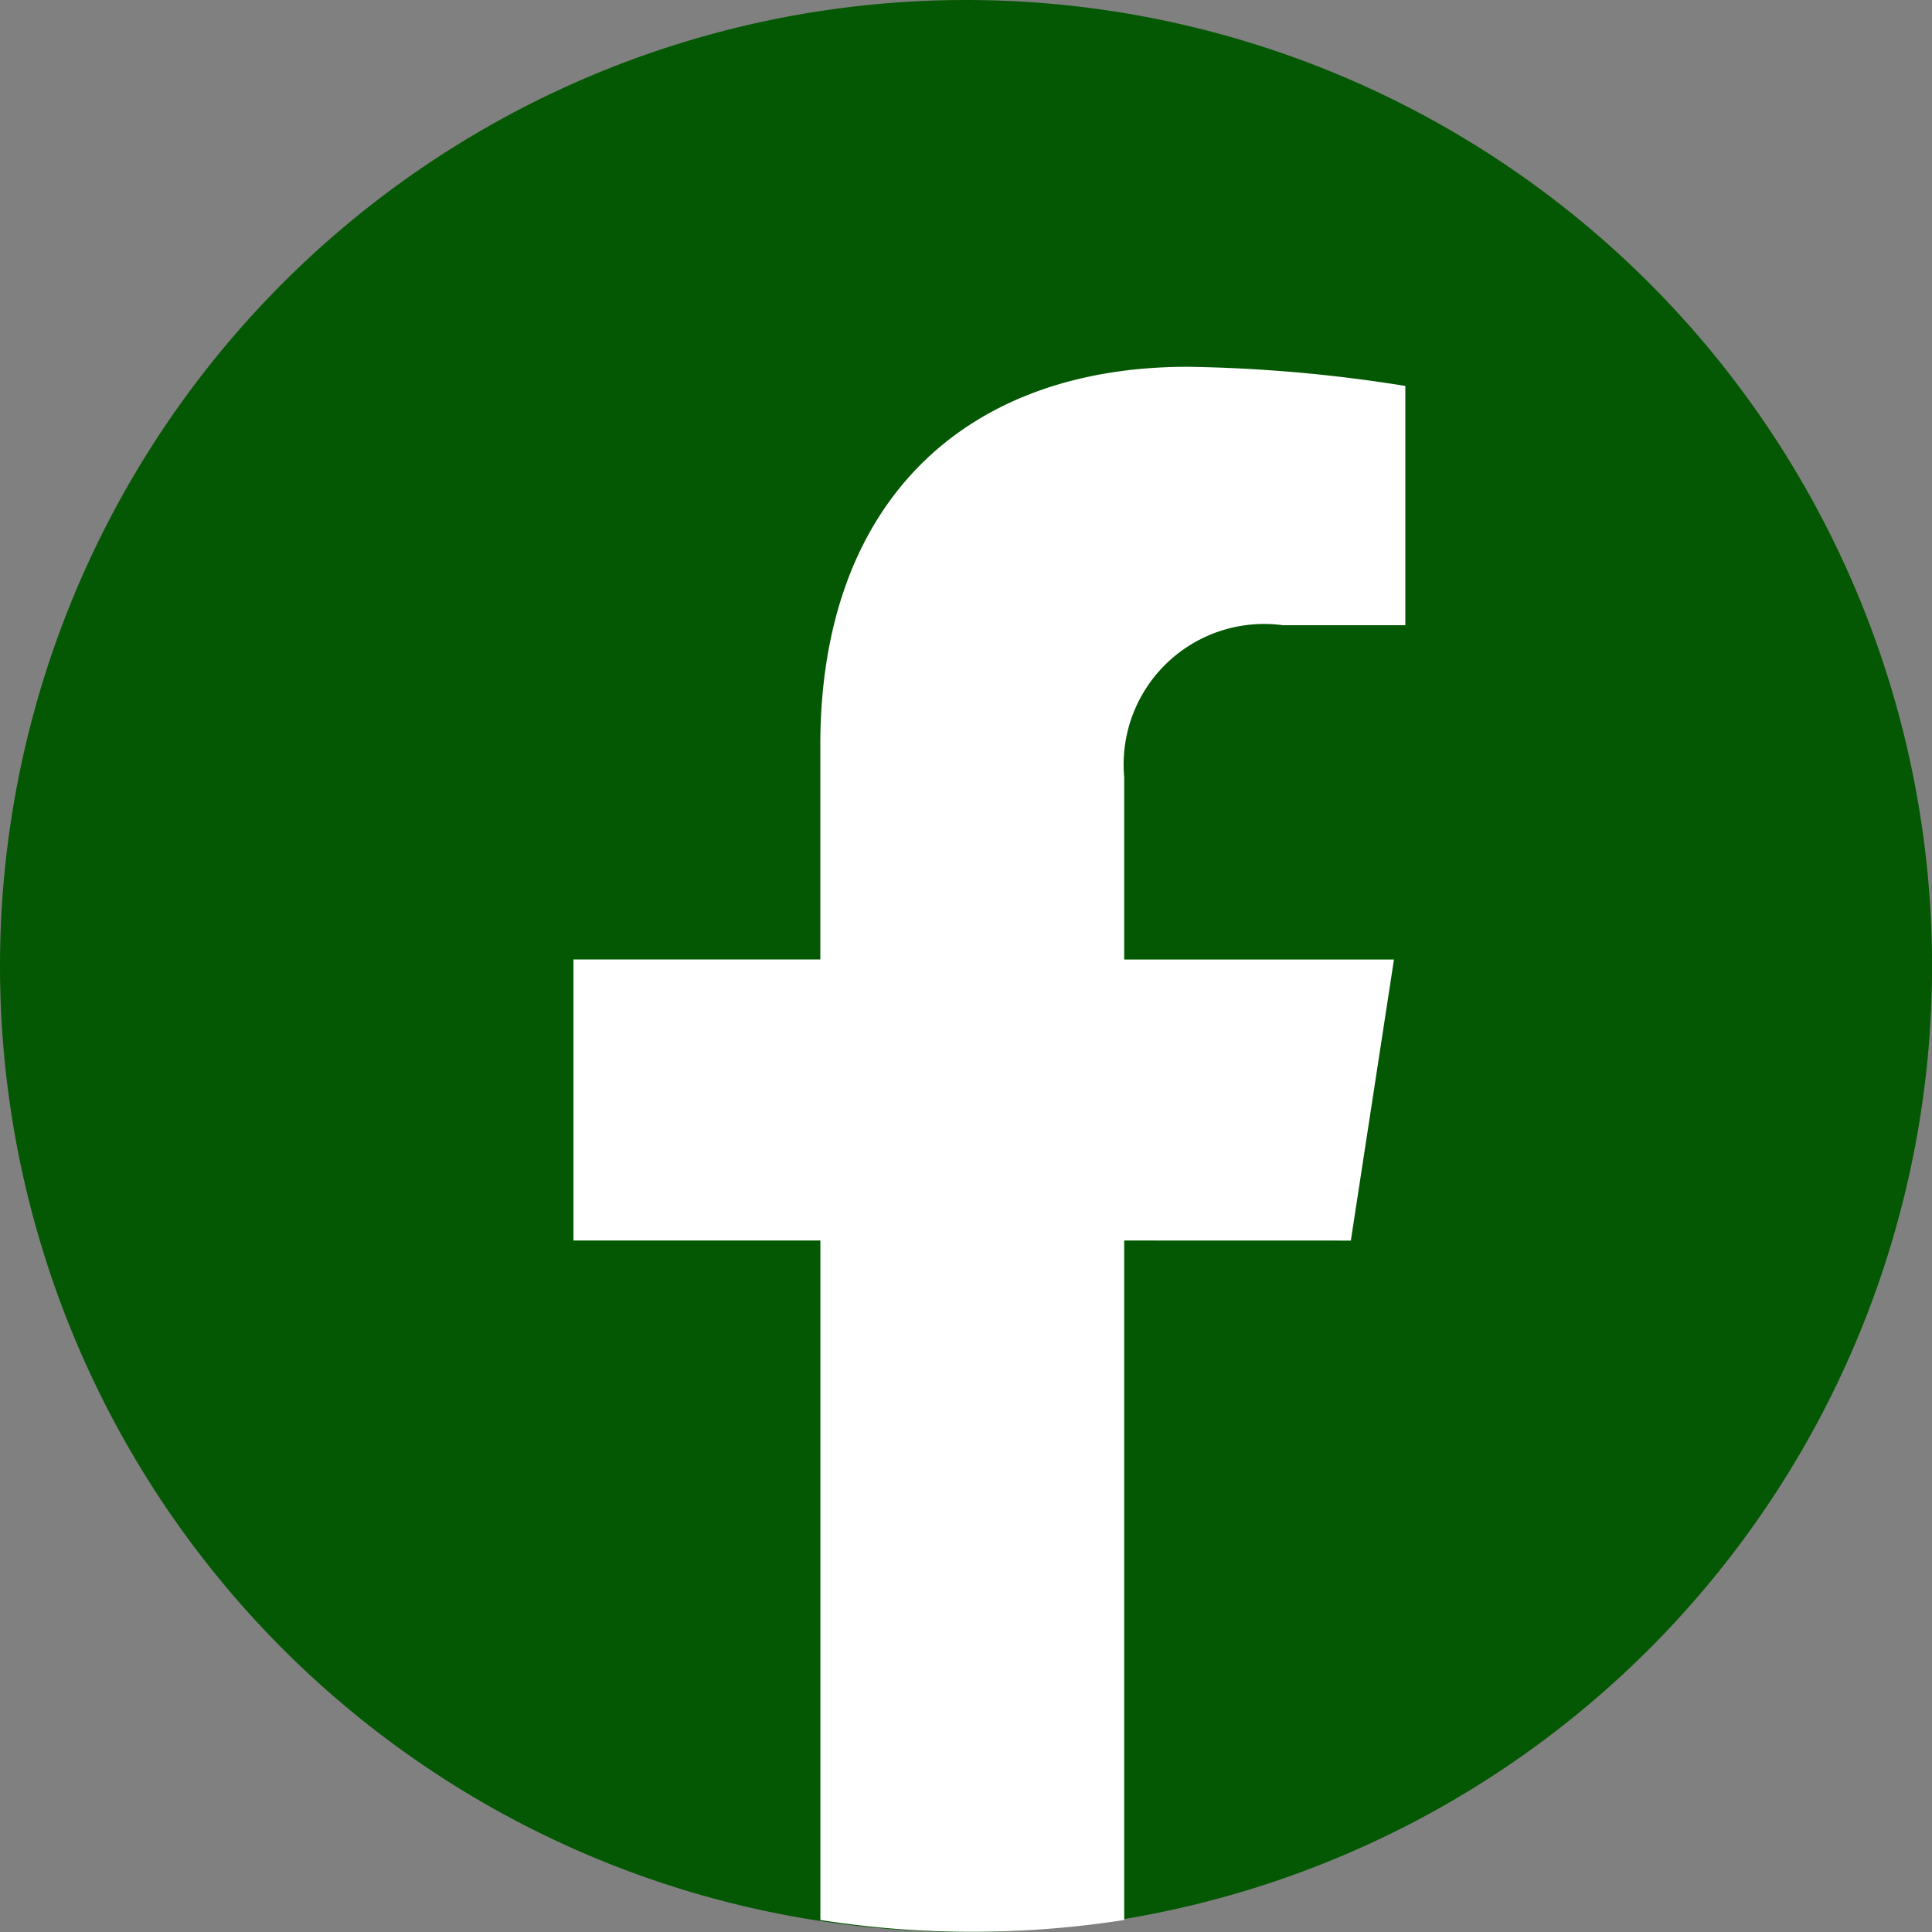
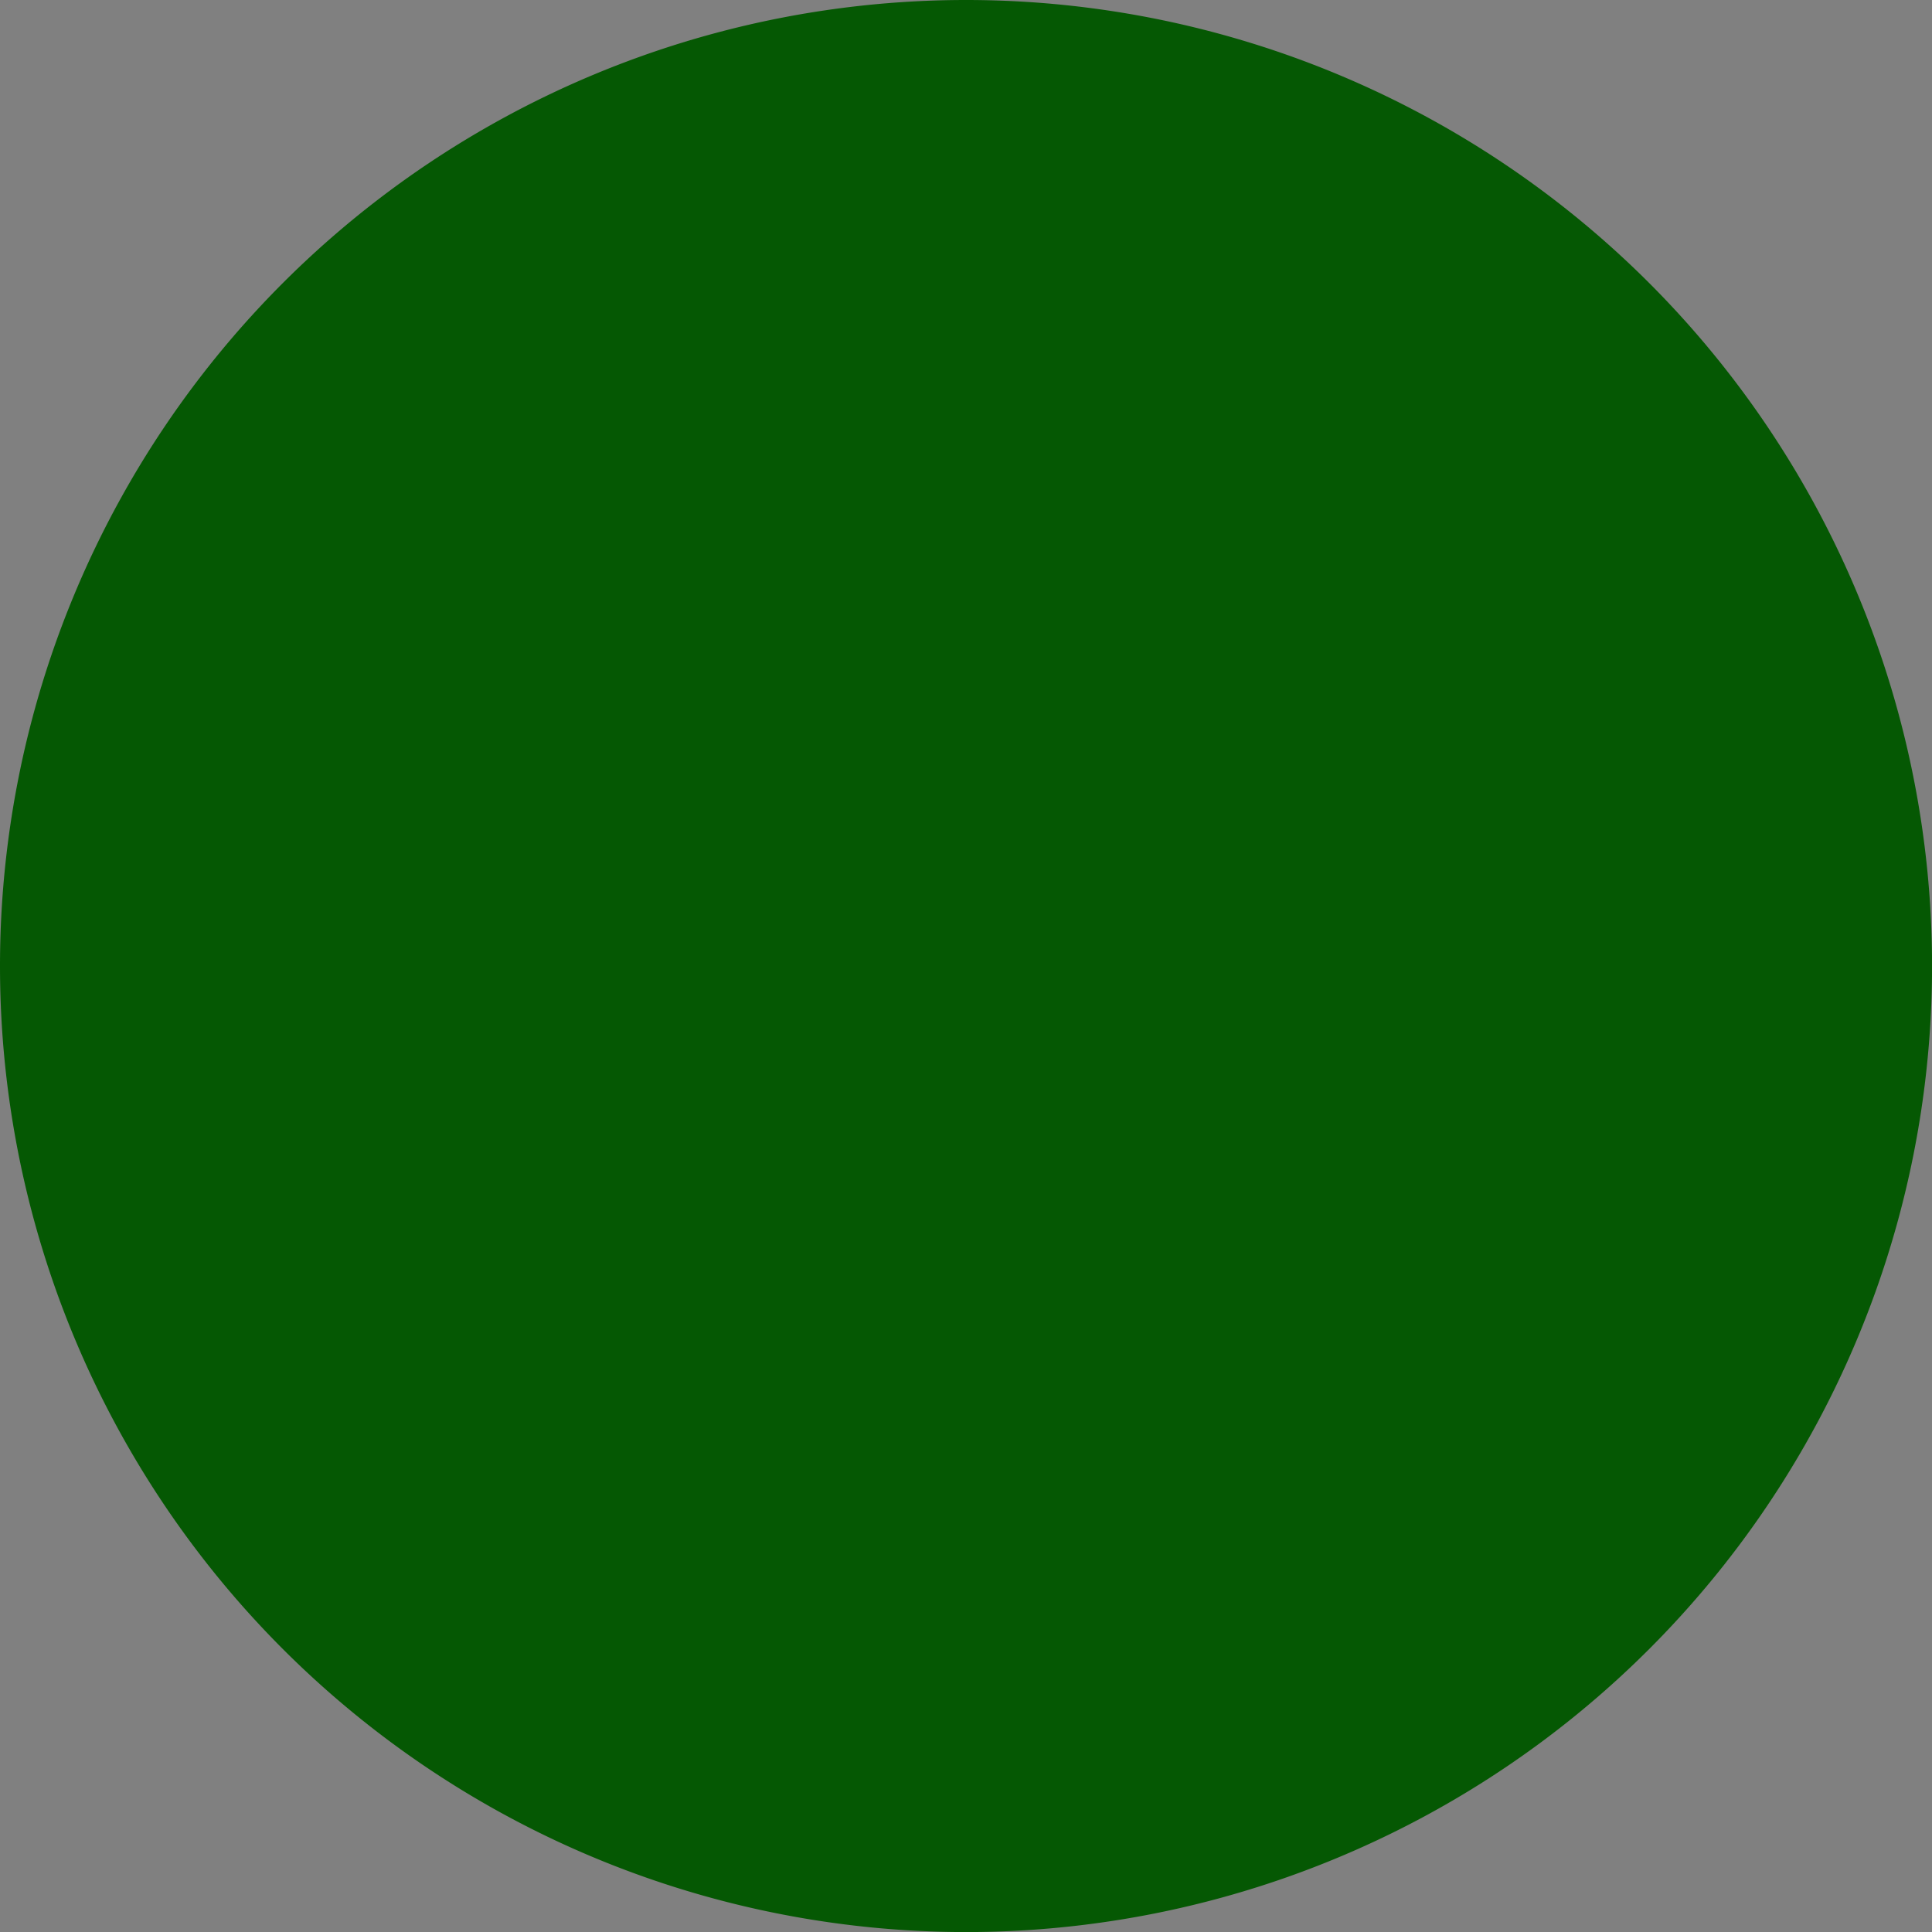
<svg xmlns="http://www.w3.org/2000/svg" width="30.245" height="30.245" viewBox="0 0 30.245 30.245">
  <rect x="0" y="0" width="30.245" height="30.245" fill="#808080" stroke="none" />
  <g data-name="Group 178">
    <g data-name="Group 163">
      <path data-name="Path 552" d="M15.123 0A15.123 15.123 0 1 1 0 15.123 15.123 15.123 0 0 1 15.123 0z" style="fill:#055803" />
-       <path data-name="Path 1" d="m4206.17 2791.679.675-4.4h-4.223v-2.856a2.2 2.2 0 0 1 2.481-2.378h1.92v-3.745a23.448 23.448 0 0 0-3.408-.3c-3.476 0-5.75 2.106-5.75 5.923v3.355H4194v4.4h3.866v10.637a15.267 15.267 0 0 0 2.378.185 15.51 15.51 0 0 0 2.378-.185v-10.637z" transform="translate(-4185.023 -2772.258)" style="fill:#fff" />
    </g>
  </g>
</svg>